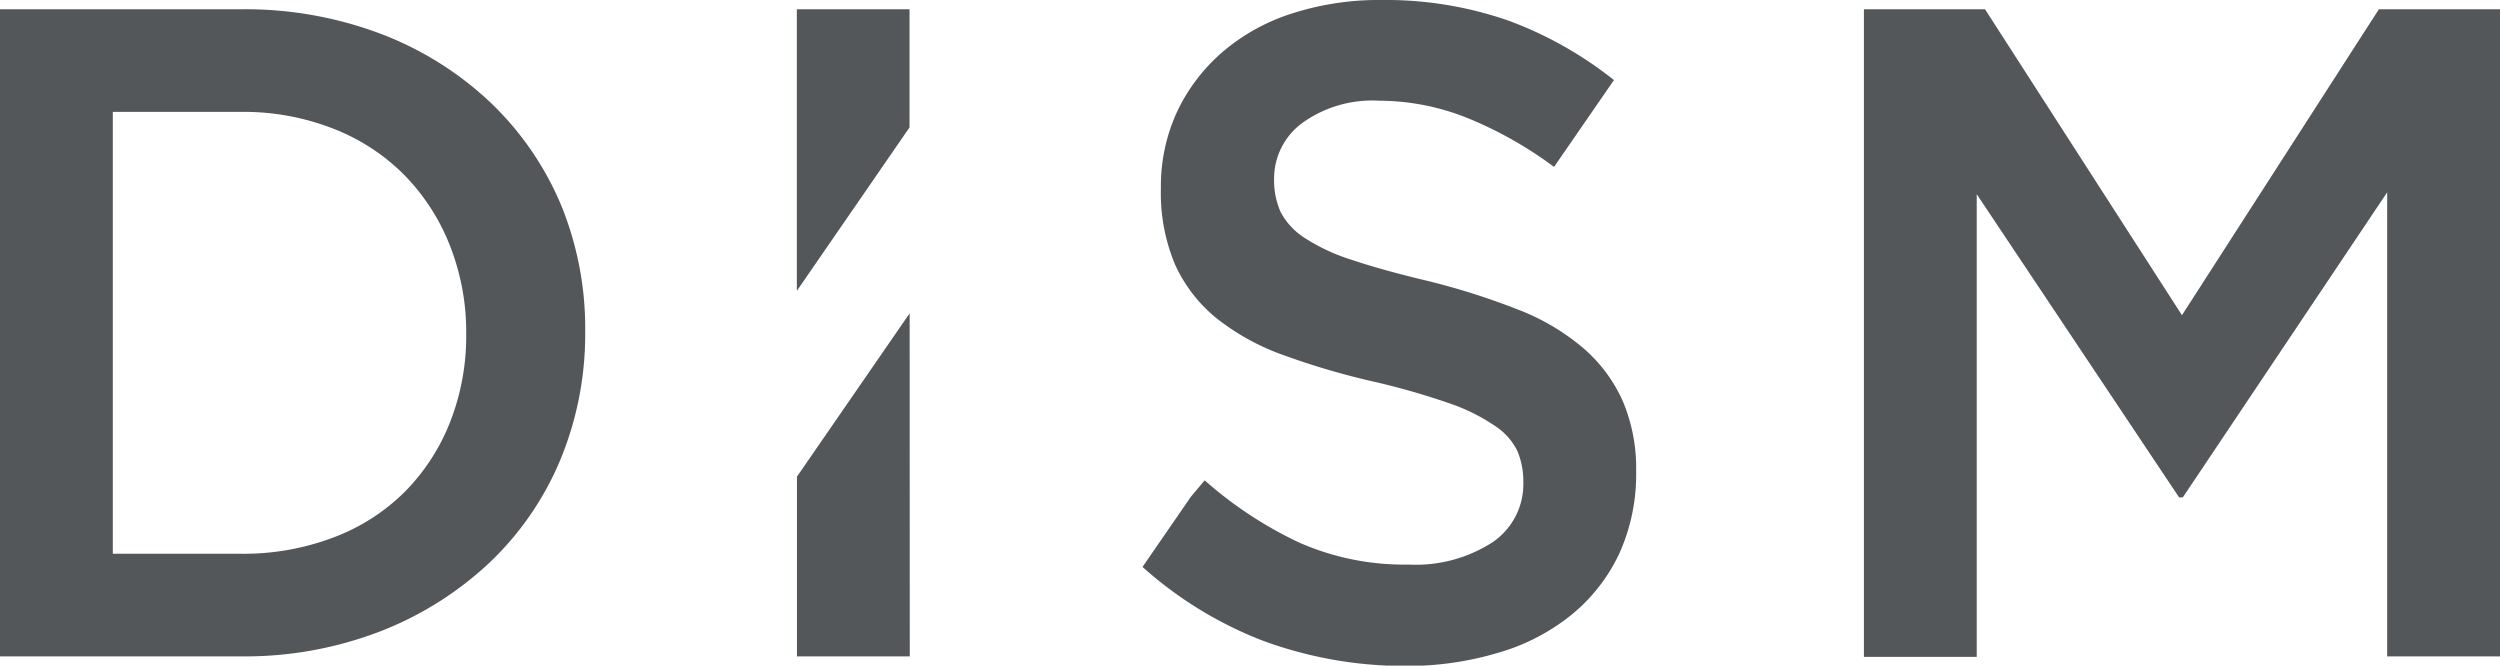
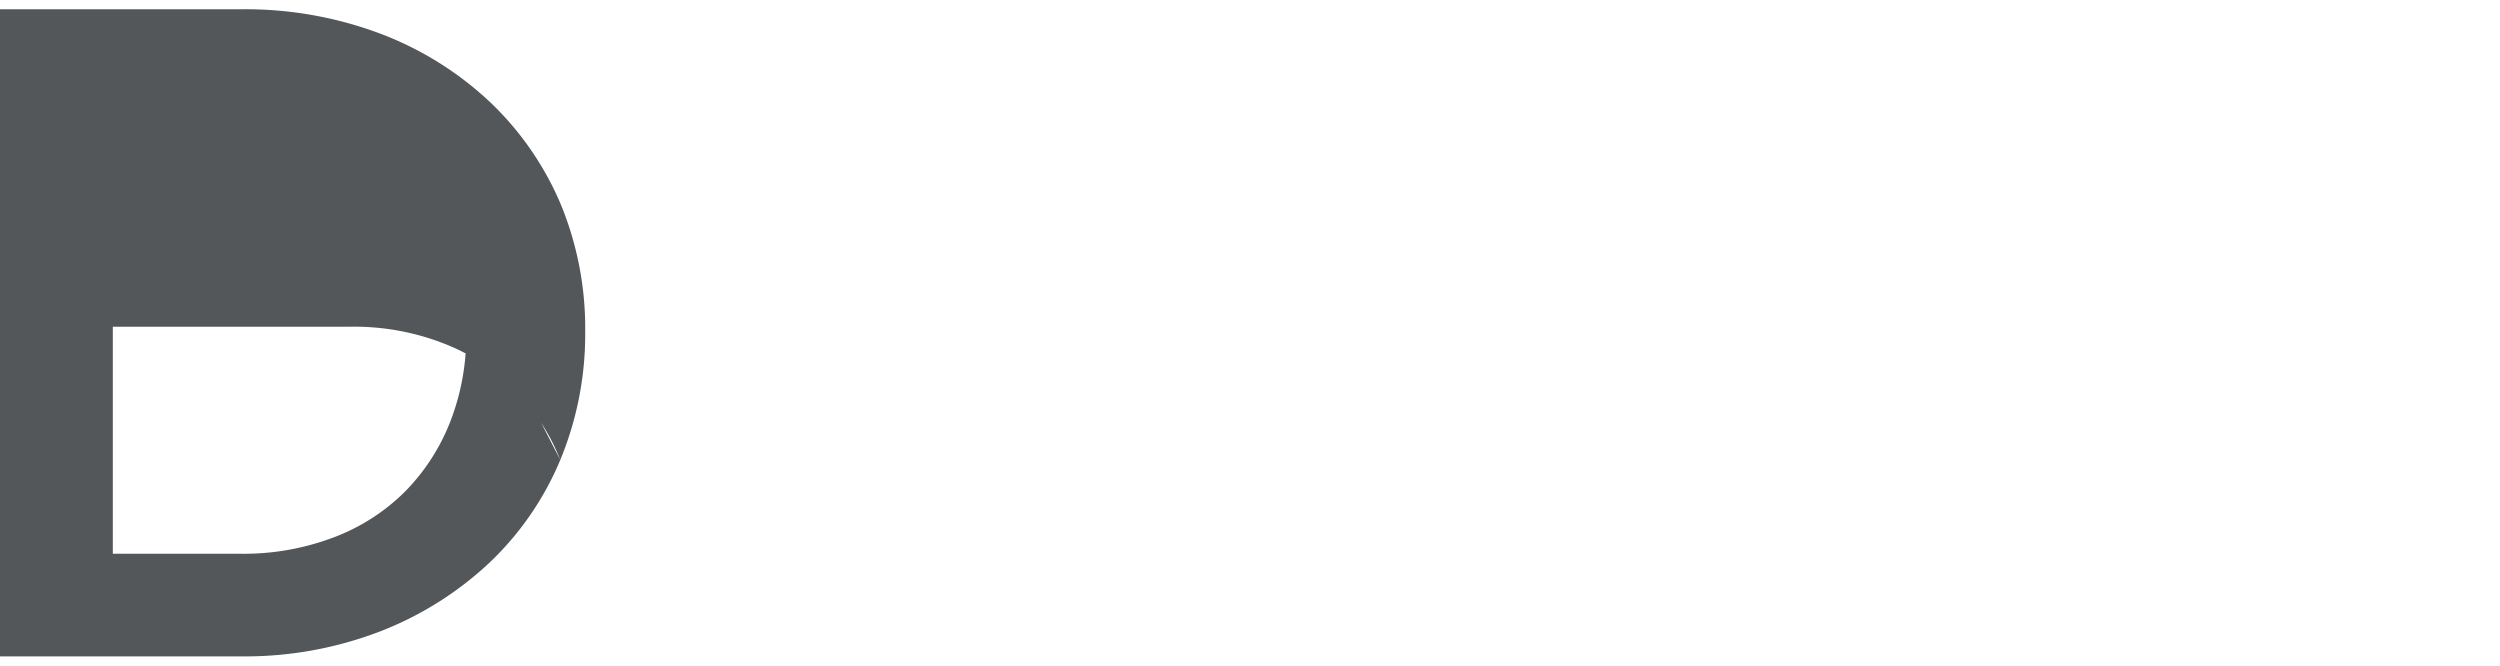
<svg xmlns="http://www.w3.org/2000/svg" viewBox="0 0 210.74 56.11">
  <defs>
    <style>.cls-1{fill:#53575a;}</style>
  </defs>
  <g id="レイヤー_2" data-name="レイヤー 2">
    <g id="graphic">
-       <path class="cls-1" d="M47.23,38.77a25.43,25.43,0,0,1-6,8.69,28.47,28.47,0,0,1-9.2,5.77,31.78,31.78,0,0,1-11.73,2.1H0V.78H20.34A32.4,32.4,0,0,1,32.07,2.84a27.87,27.87,0,0,1,9.2,5.73,25.66,25.66,0,0,1,6,8.65A27.45,27.45,0,0,1,49.33,28,27.71,27.71,0,0,1,47.23,38.77ZM37.91,20.66a17.78,17.78,0,0,0-3.83-5.91,17.2,17.2,0,0,0-6-3.91,20.8,20.8,0,0,0-7.81-1.41H9.51V46.68H20.29a21.41,21.41,0,0,0,7.81-1.37,17,17,0,0,0,6-3.83,17.41,17.41,0,0,0,3.83-5.87,19.91,19.91,0,0,0,1.37-7.48A19.9,19.9,0,0,0,37.91,20.66Z" />
-       <path class="cls-1" d="M184,41.93h-.31L166.63,16.37v39h-9.51V.78h10.21l16.6,25.79L200.53.78h10.21V55.33h-9.51V16.21Z" />
-       <polygon class="cls-1" points="76.67 10.74 76.67 0.78 67.17 0.78 67.17 24.52 76.67 10.74" />
-       <polygon class="cls-1" points="67.18 40.18 67.18 55.33 76.69 55.33 76.68 26.41 67.18 40.18" />
-       <path class="cls-1" d="M136.78,33.78a12.73,12.73,0,0,0-3.32-4.44A19,19,0,0,0,128,26.11a60.72,60.72,0,0,0-7.61-2.42q-3.91-.93-6.45-1.79a16,16,0,0,1-4-1.87,5.78,5.78,0,0,1-2-2.18,6.68,6.68,0,0,1-.54-2.81,5.82,5.82,0,0,1,2.33-4.64,10.12,10.12,0,0,1,6.55-1.91,20.09,20.09,0,0,1,7.4,1.45A33.2,33.2,0,0,1,131,14.07l5.05-7.32a32.17,32.17,0,0,0-8.86-5A31.47,31.47,0,0,0,116.41,0a23.8,23.8,0,0,0-7.48,1.13,16.91,16.91,0,0,0-5.85,3.23,15.24,15.24,0,0,0-3.83,5,14.93,14.93,0,0,0-1.39,6.51,15.5,15.5,0,0,0,1.21,6.47,12.47,12.47,0,0,0,3.52,4.52,19.75,19.75,0,0,0,5.7,3.11,63.19,63.19,0,0,0,7.77,2.26,62.05,62.05,0,0,1,6.21,1.8A15.87,15.87,0,0,1,126,35.89,5.3,5.3,0,0,1,127.9,38a6.56,6.56,0,0,1,.51,2.65,5.92,5.92,0,0,1-2.61,5.07,11.94,11.94,0,0,1-7.06,1.87,21.92,21.92,0,0,1-9.19-1.84,33.41,33.41,0,0,1-8-5.26l-1.16,1.38-4.08,5.92A33,33,0,0,0,106.43,54a34.61,34.61,0,0,0,12.08,2.14A26.83,26.83,0,0,0,126.38,55a17.48,17.48,0,0,0,6.12-3.2,14.72,14.72,0,0,0,4-5.14,16.16,16.16,0,0,0,1.42-6.93A14.46,14.46,0,0,0,136.78,33.78Z" />
+       <path class="cls-1" d="M47.23,38.77a25.43,25.43,0,0,1-6,8.69,28.47,28.47,0,0,1-9.2,5.77,31.78,31.78,0,0,1-11.73,2.1H0V.78H20.34A32.4,32.4,0,0,1,32.07,2.84a27.87,27.87,0,0,1,9.2,5.73,25.66,25.66,0,0,1,6,8.65A27.45,27.45,0,0,1,49.33,28,27.71,27.71,0,0,1,47.23,38.77Za17.78,17.78,0,0,0-3.83-5.91,17.2,17.2,0,0,0-6-3.91,20.8,20.8,0,0,0-7.81-1.41H9.51V46.68H20.29a21.41,21.41,0,0,0,7.81-1.37,17,17,0,0,0,6-3.83,17.41,17.41,0,0,0,3.83-5.87,19.91,19.91,0,0,0,1.37-7.48A19.9,19.9,0,0,0,37.91,20.66Z" />
    </g>
  </g>
</svg>